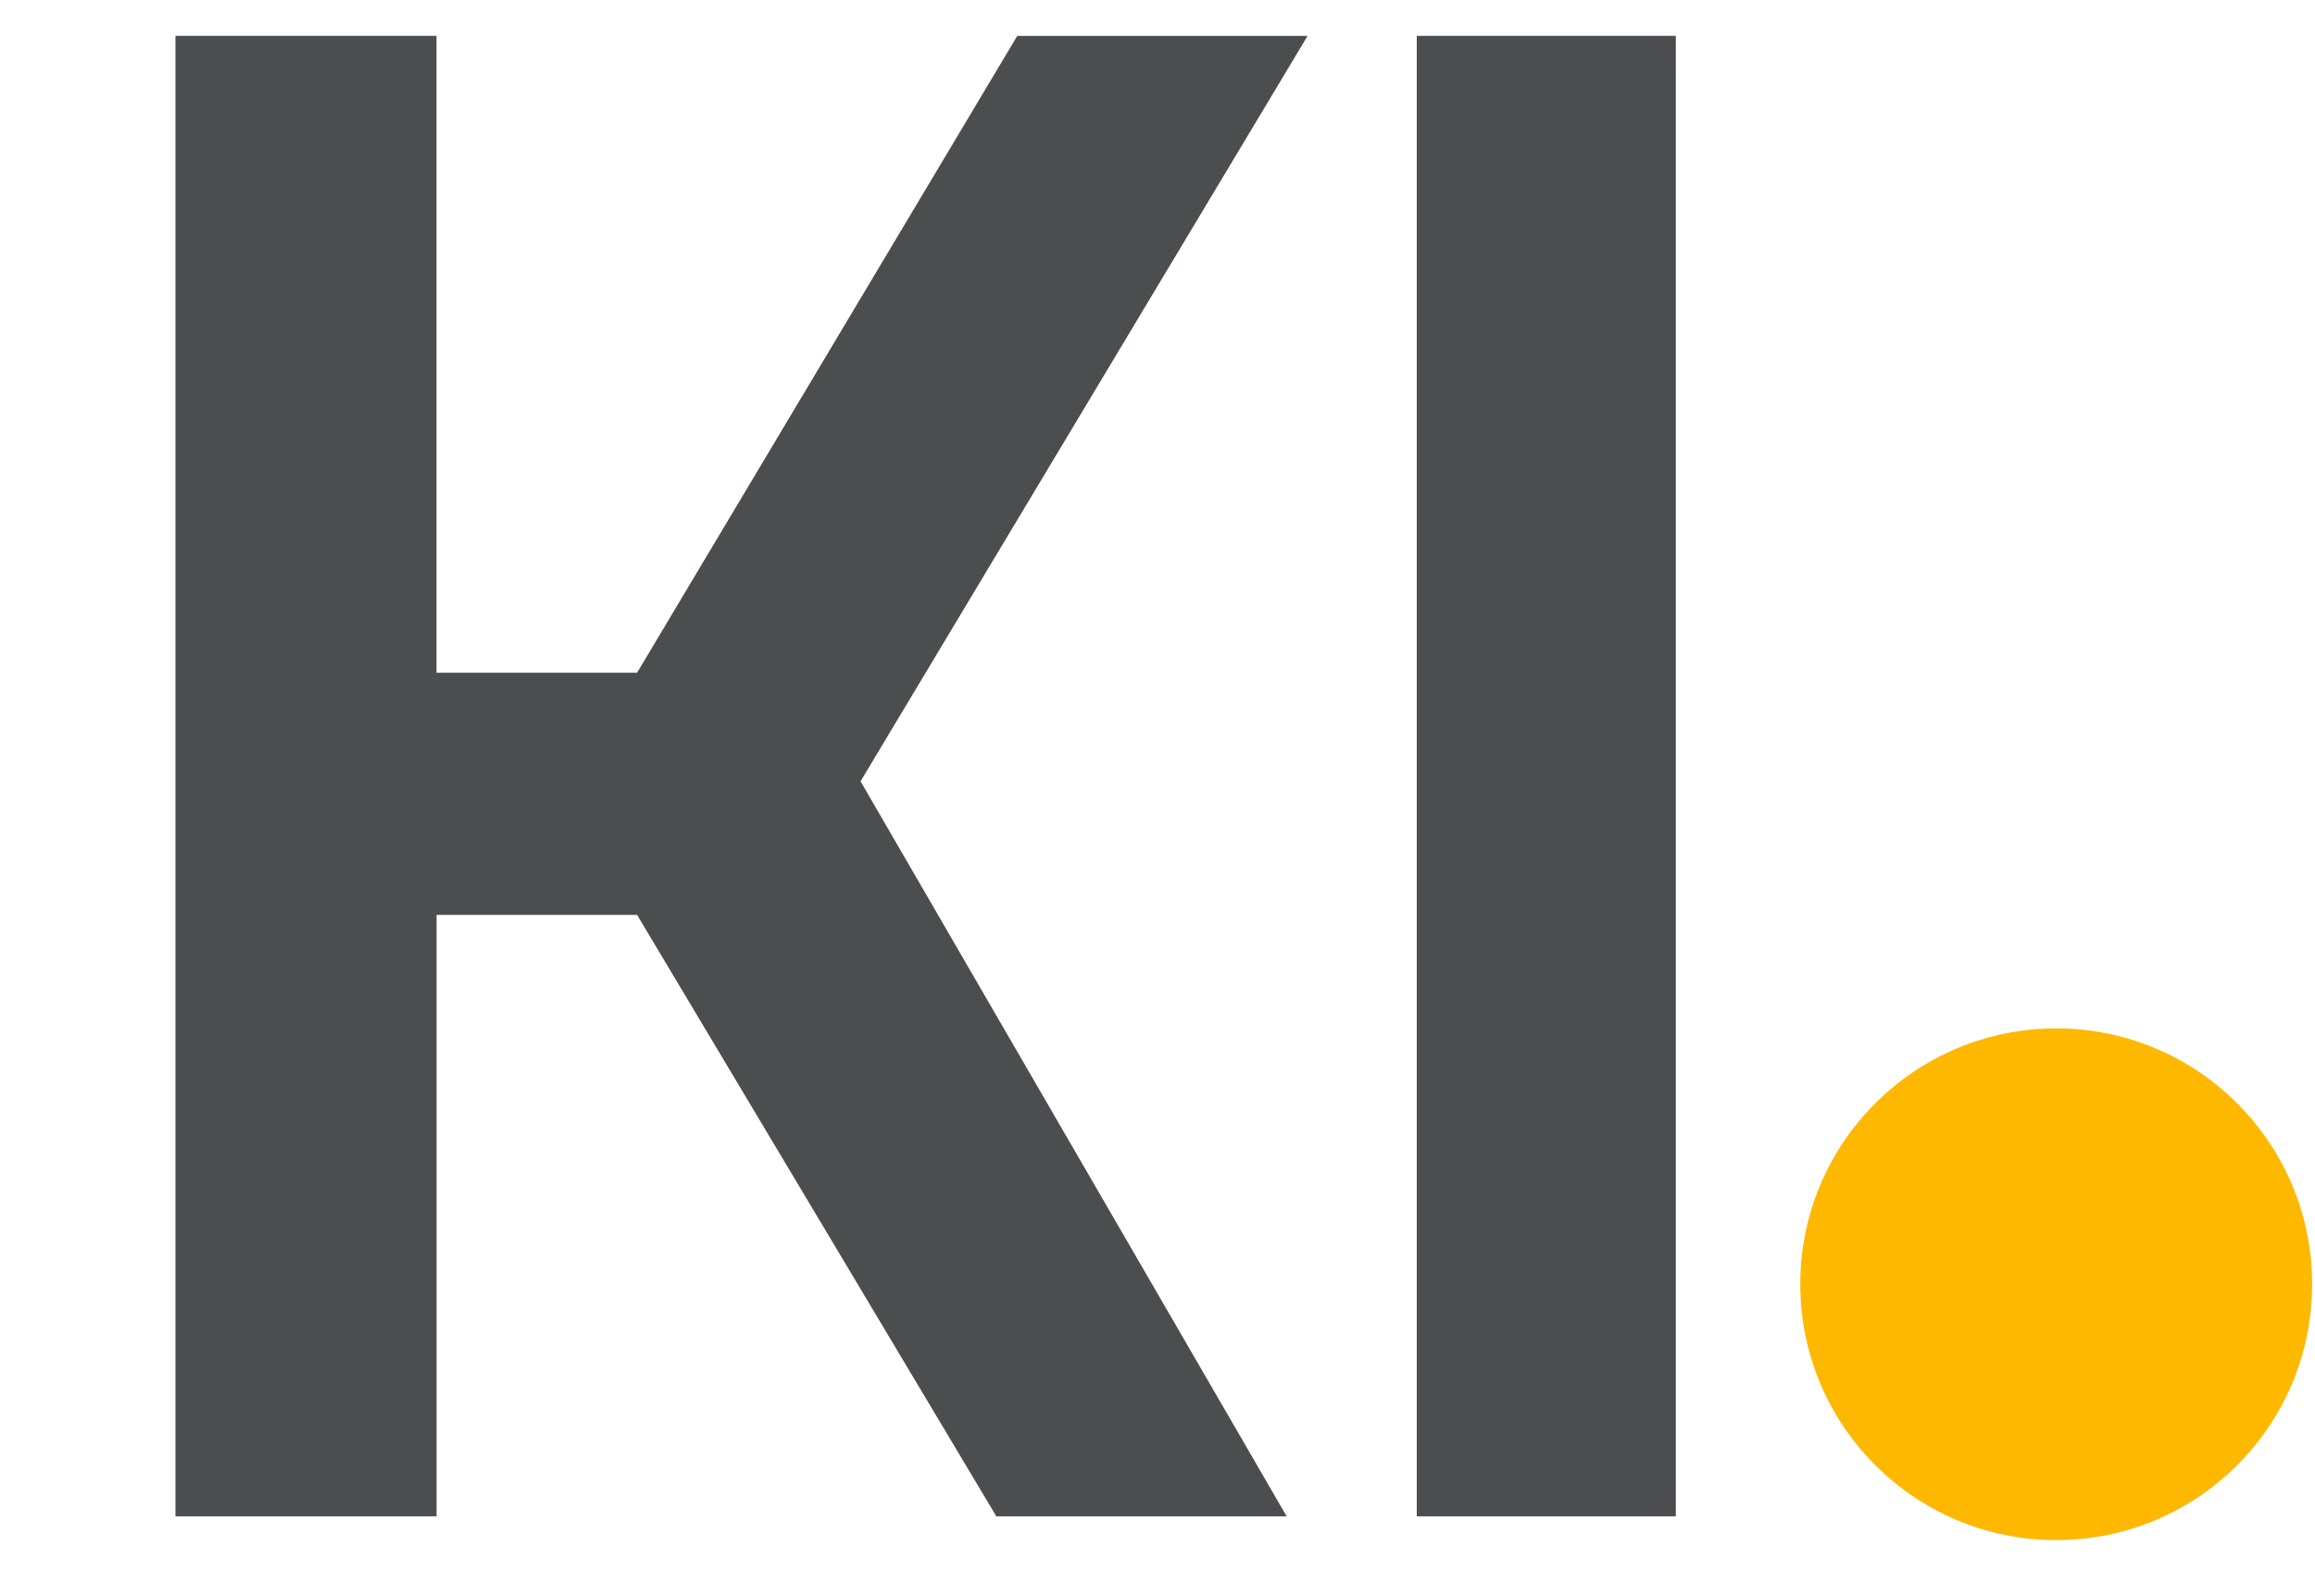
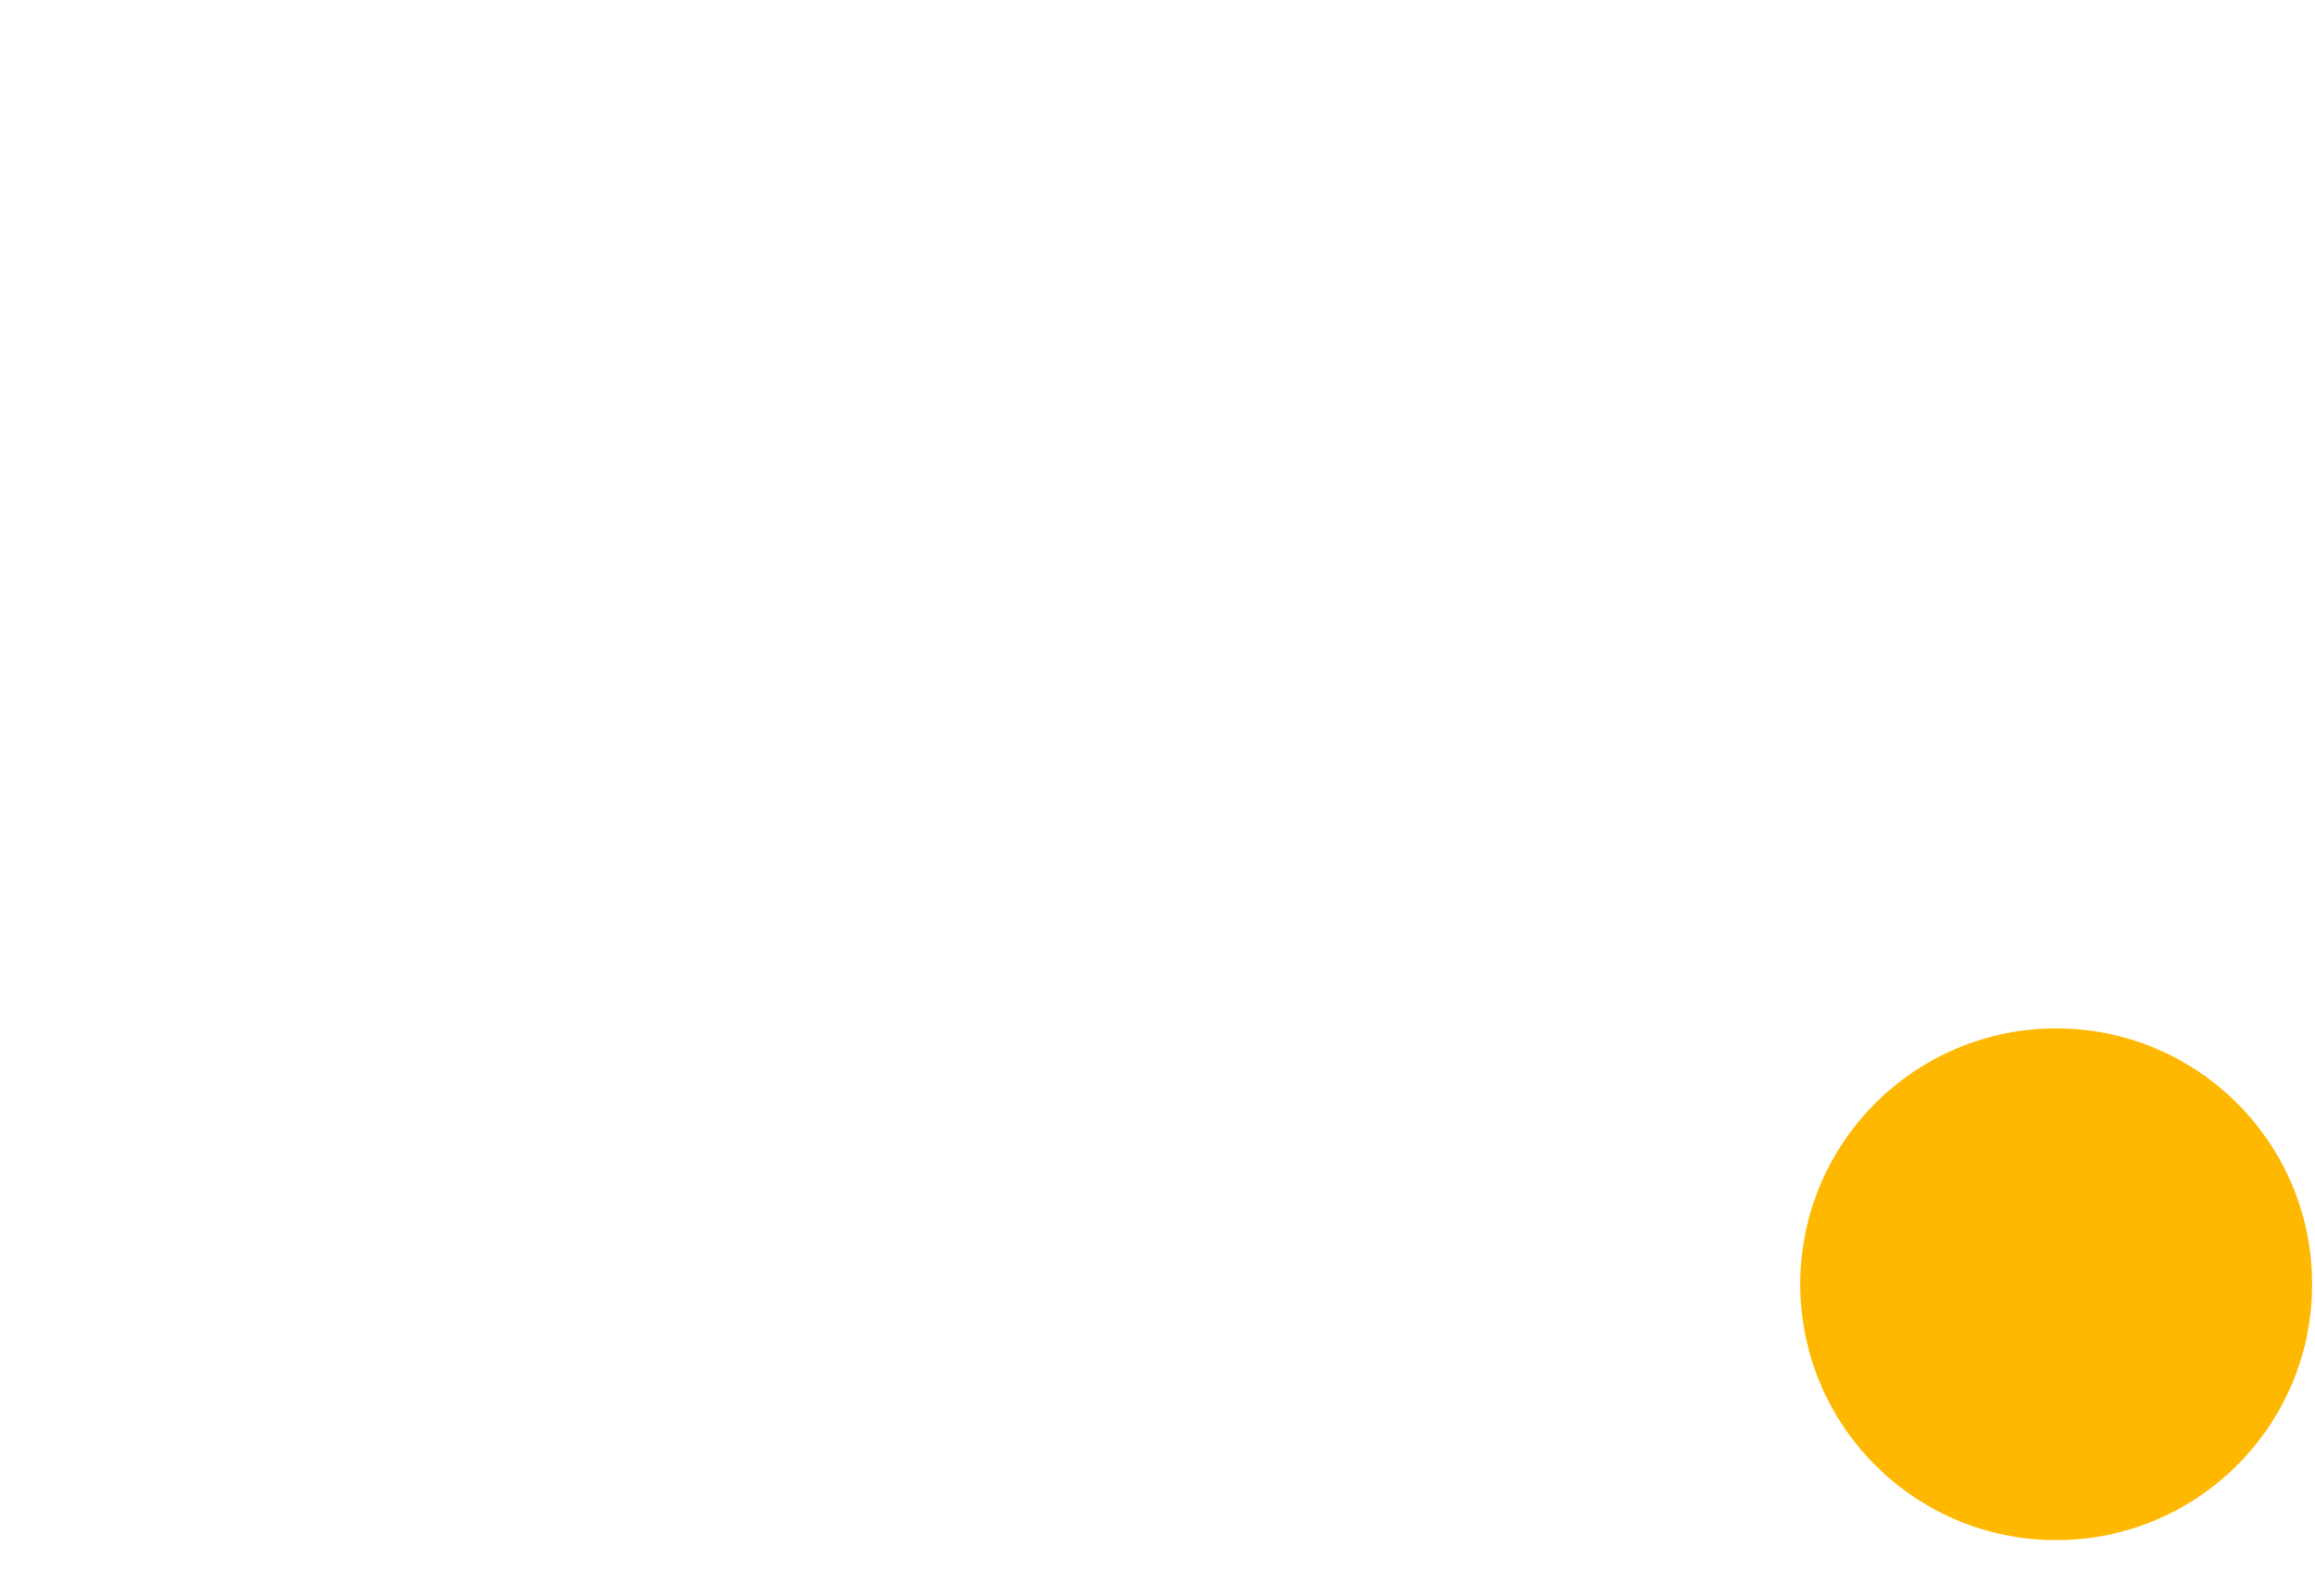
<svg xmlns="http://www.w3.org/2000/svg" width="29" height="20" fill="none">
-   <path fill="#4C4D4F" d="M2.198 19V.449h3.27v7.98h2.513L12.743.45h3.637l-5.6 9.34L16.118 19h-3.637l-4.5-7.536H5.469V19H2.198zm15.55 0V.449h3.245V19H17.75z" />
  <circle cx="25.758" cy="16.092" r="3.206" fill="#FFB800" />
</svg>